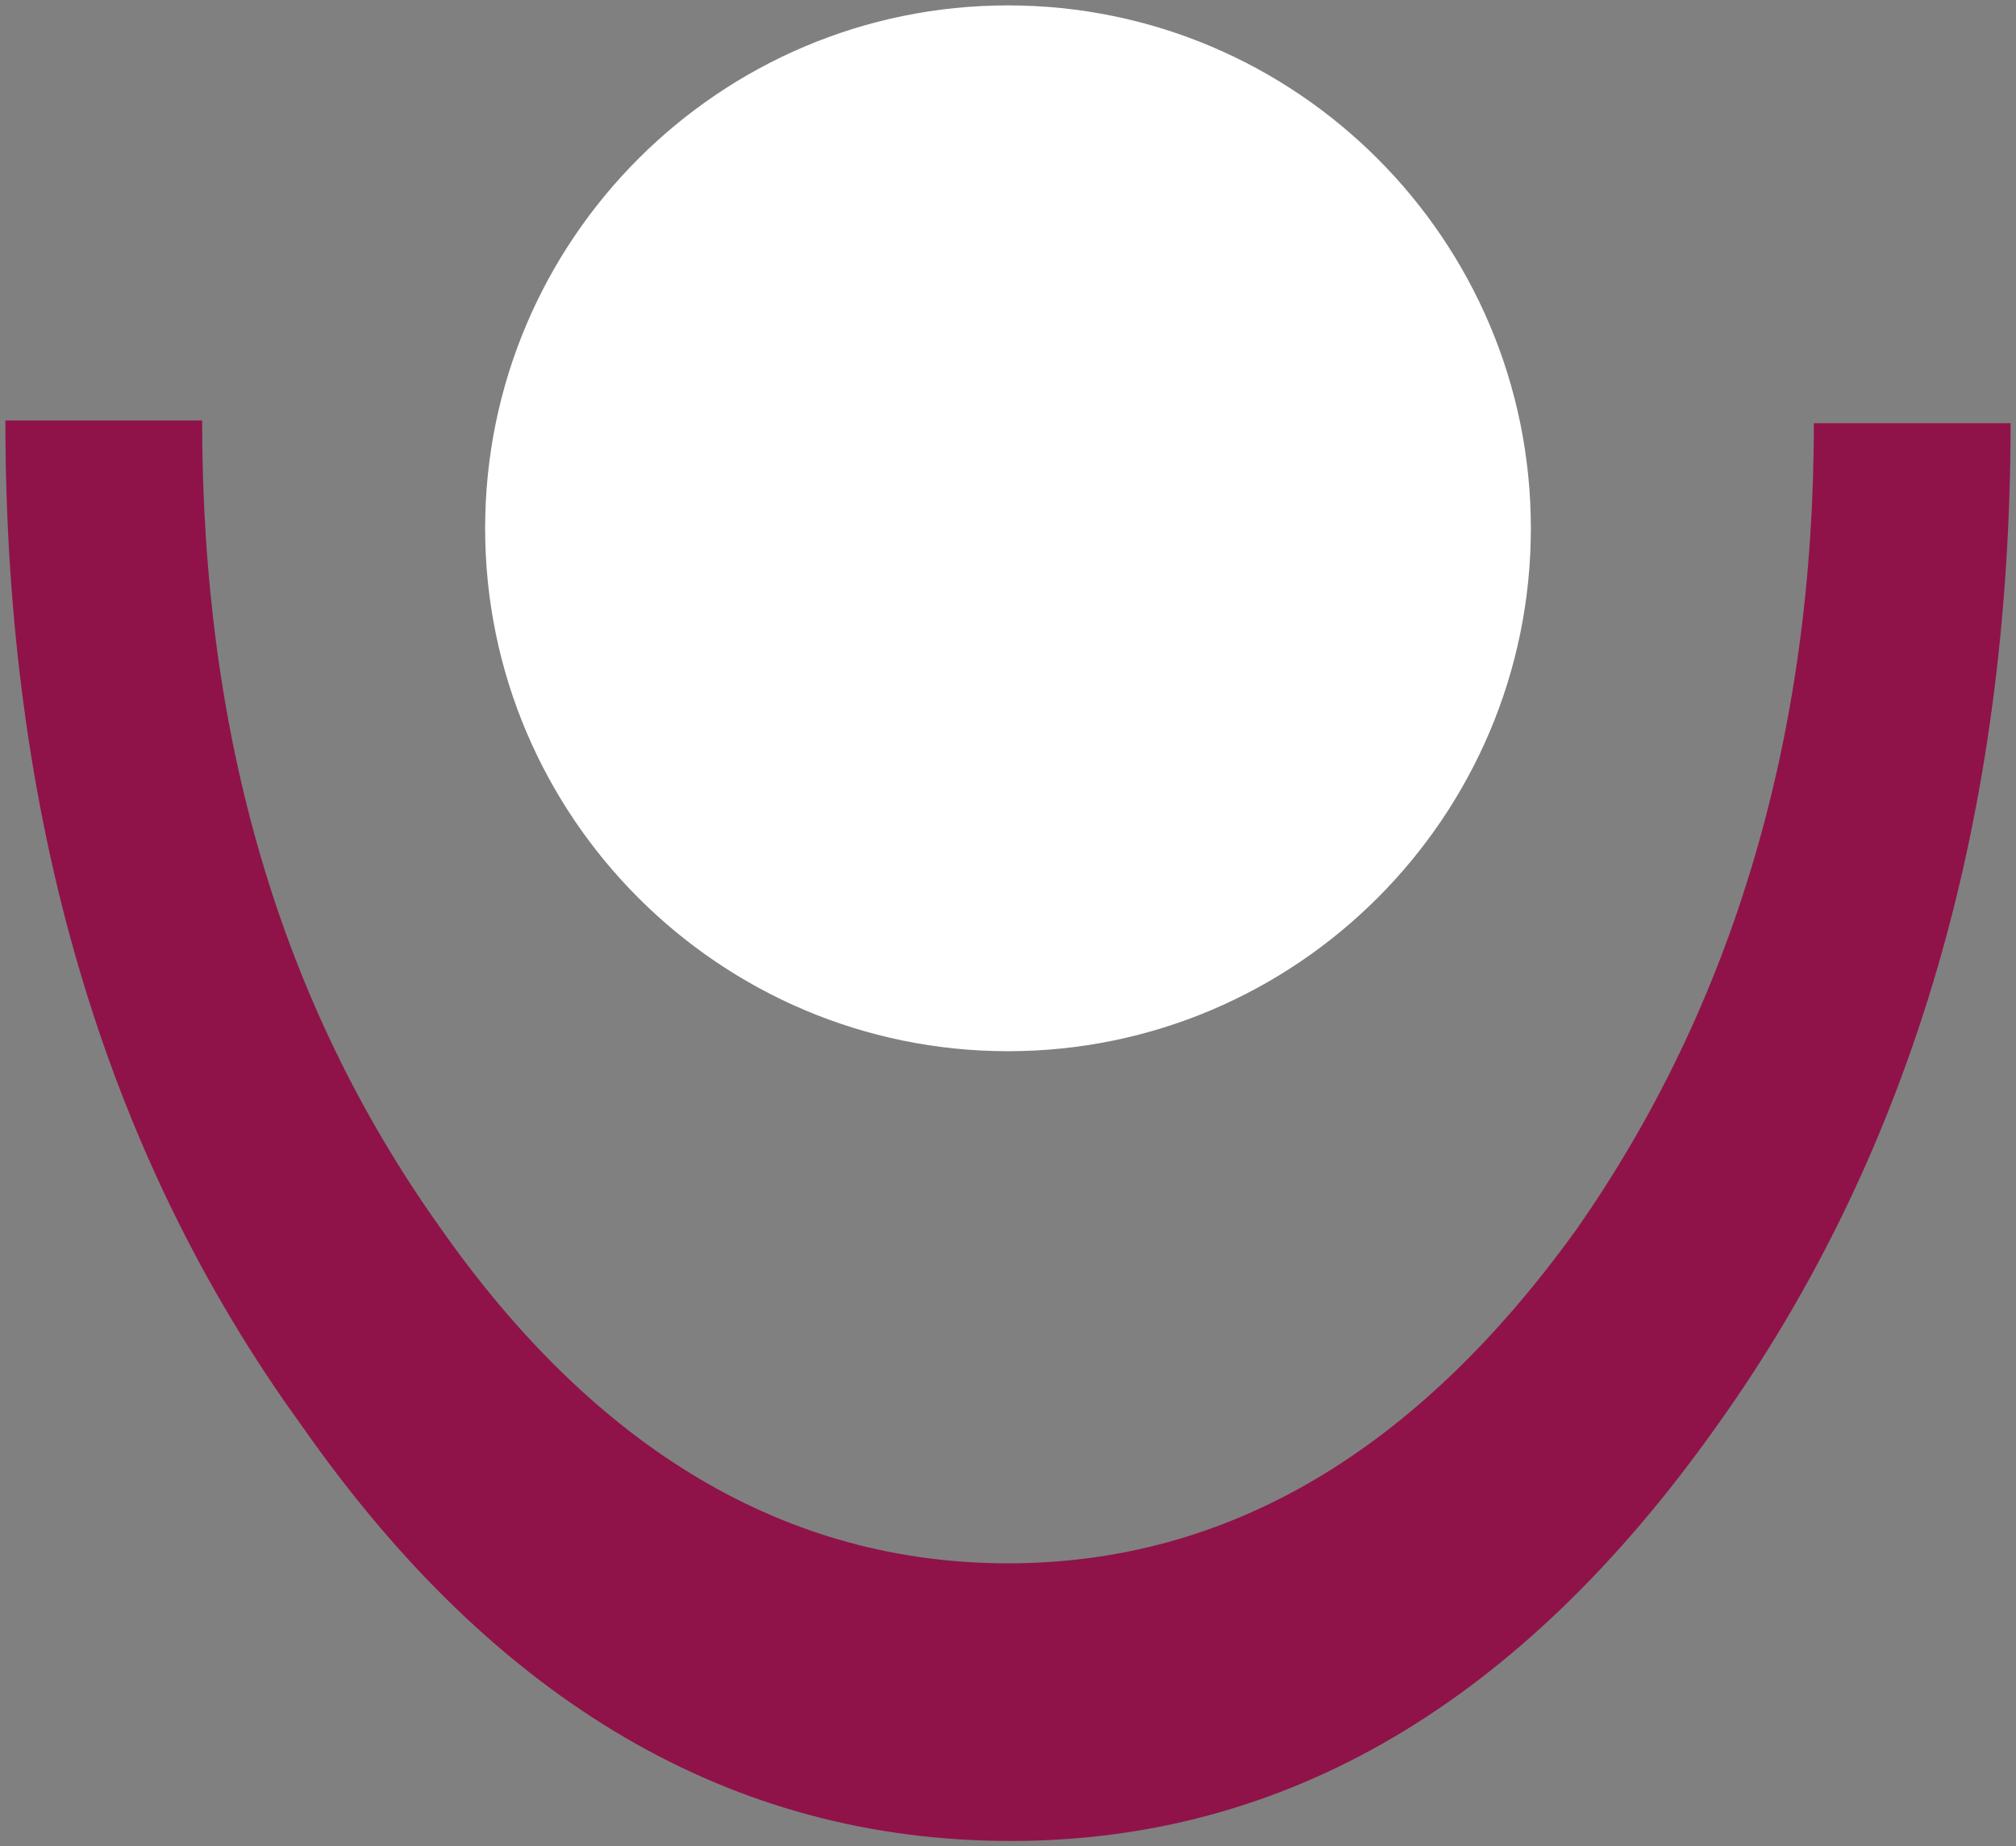
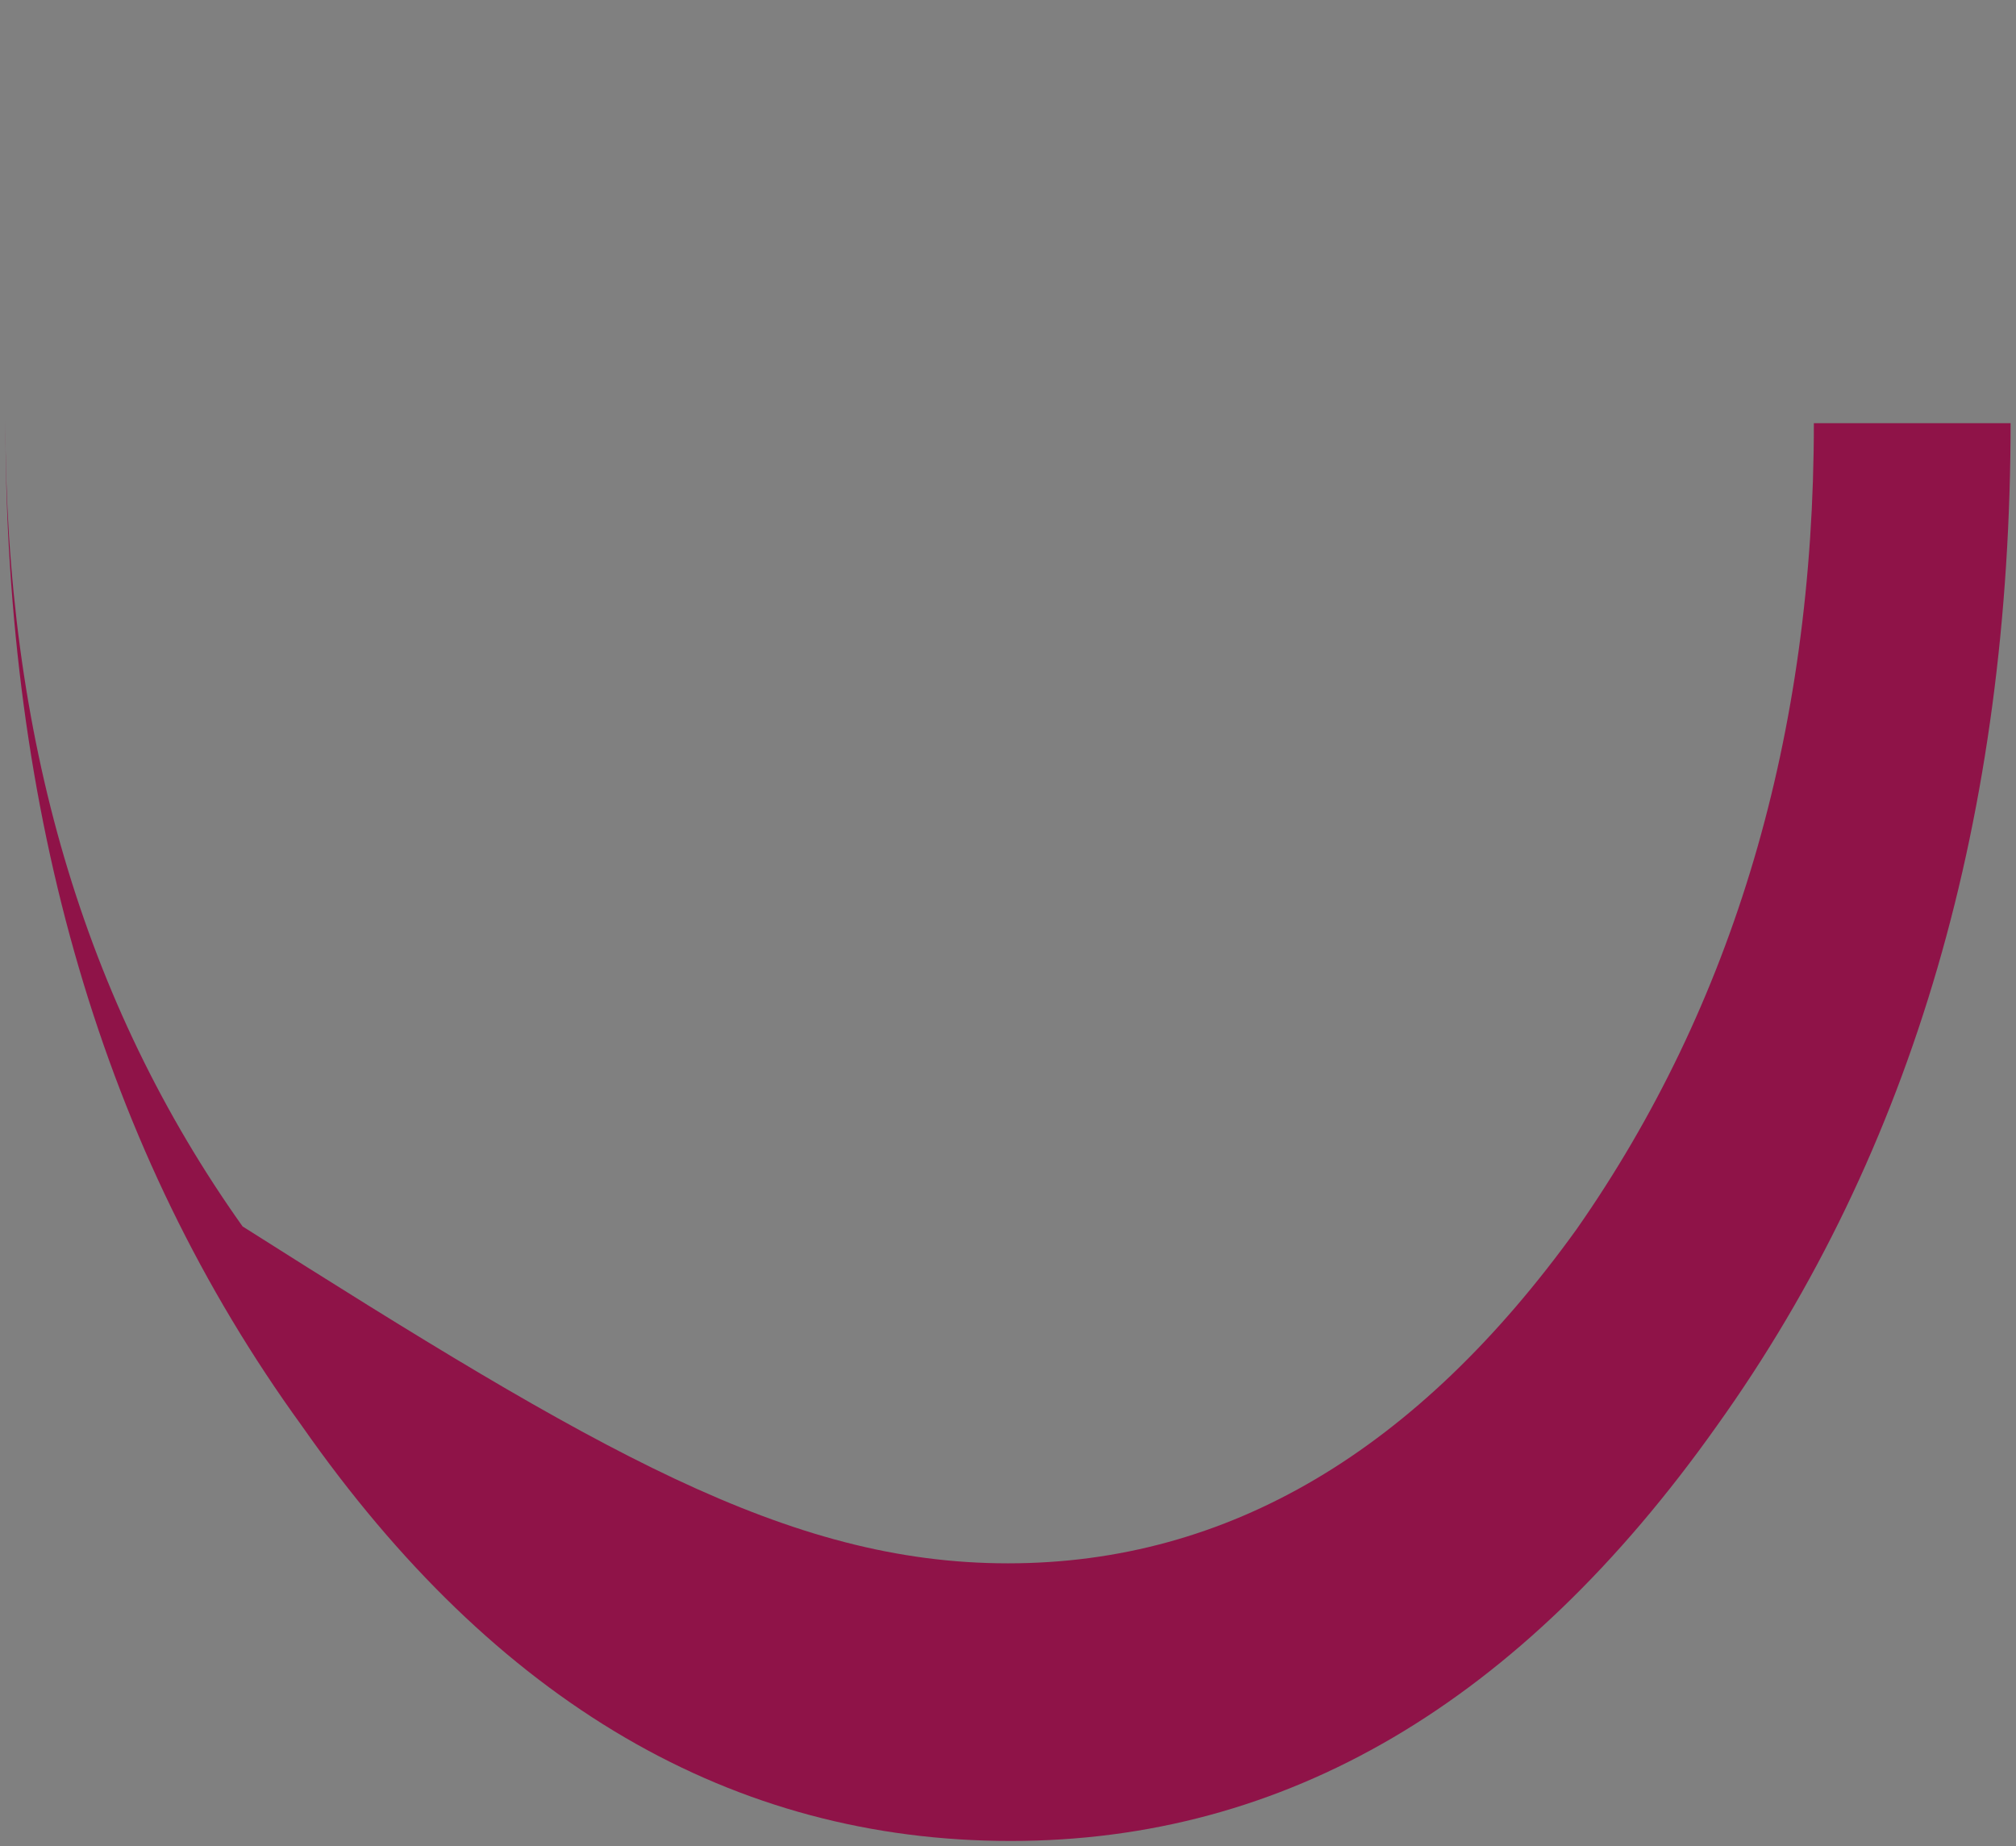
<svg xmlns="http://www.w3.org/2000/svg" version="1.1" id="Livello_1" x="0px" y="0px" viewBox="0 0 74.8 68.5" style="enable-background:new 0 0 74.8 68.5;" xml:space="preserve">
  <rect x="0" y="0" width="74.8" height="68.5" fill="#808080" stroke="none" />
  <style type="text/css">
	.st0{fill:#BBBDC1;}
	.st1{fill:#FFFFFF;}
	.st2{fill:#8F1348;}
	.st3{fill:#65B54E;}
</style>
  <g>
-     <path class="st1" d="M37.4,0.2c10.7,0,19.4,8.7,19.4,19.4c0,10.7-8.7,19.4-19.4,19.4C26.7,39,18,30.3,18,19.6   C18,8.9,26.7,0.2,37.4,0.2" />
-     <path class="st2" d="M74.6,15.6c0,14.6-3.6,27.1-10.9,37.3c-7.3,10.3-16,15.4-26.2,15.4c-10.3,0-19.1-5.1-26.3-15.4   C3.8,42.7,0.2,30.2,0.2,15.6h7.3c0,11.7,2.9,21.6,8.8,29.9C22.1,53.8,29.2,58,37.4,58c8.2,0,15.2-4.2,21.1-12.4   c5.8-8.3,8.8-18.3,8.8-29.9H74.6z" />
+     <path class="st2" d="M74.6,15.6c0,14.6-3.6,27.1-10.9,37.3c-7.3,10.3-16,15.4-26.2,15.4c-10.3,0-19.1-5.1-26.3-15.4   C3.8,42.7,0.2,30.2,0.2,15.6c0,11.7,2.9,21.6,8.8,29.9C22.1,53.8,29.2,58,37.4,58c8.2,0,15.2-4.2,21.1-12.4   c5.8-8.3,8.8-18.3,8.8-29.9H74.6z" />
  </g>
</svg>